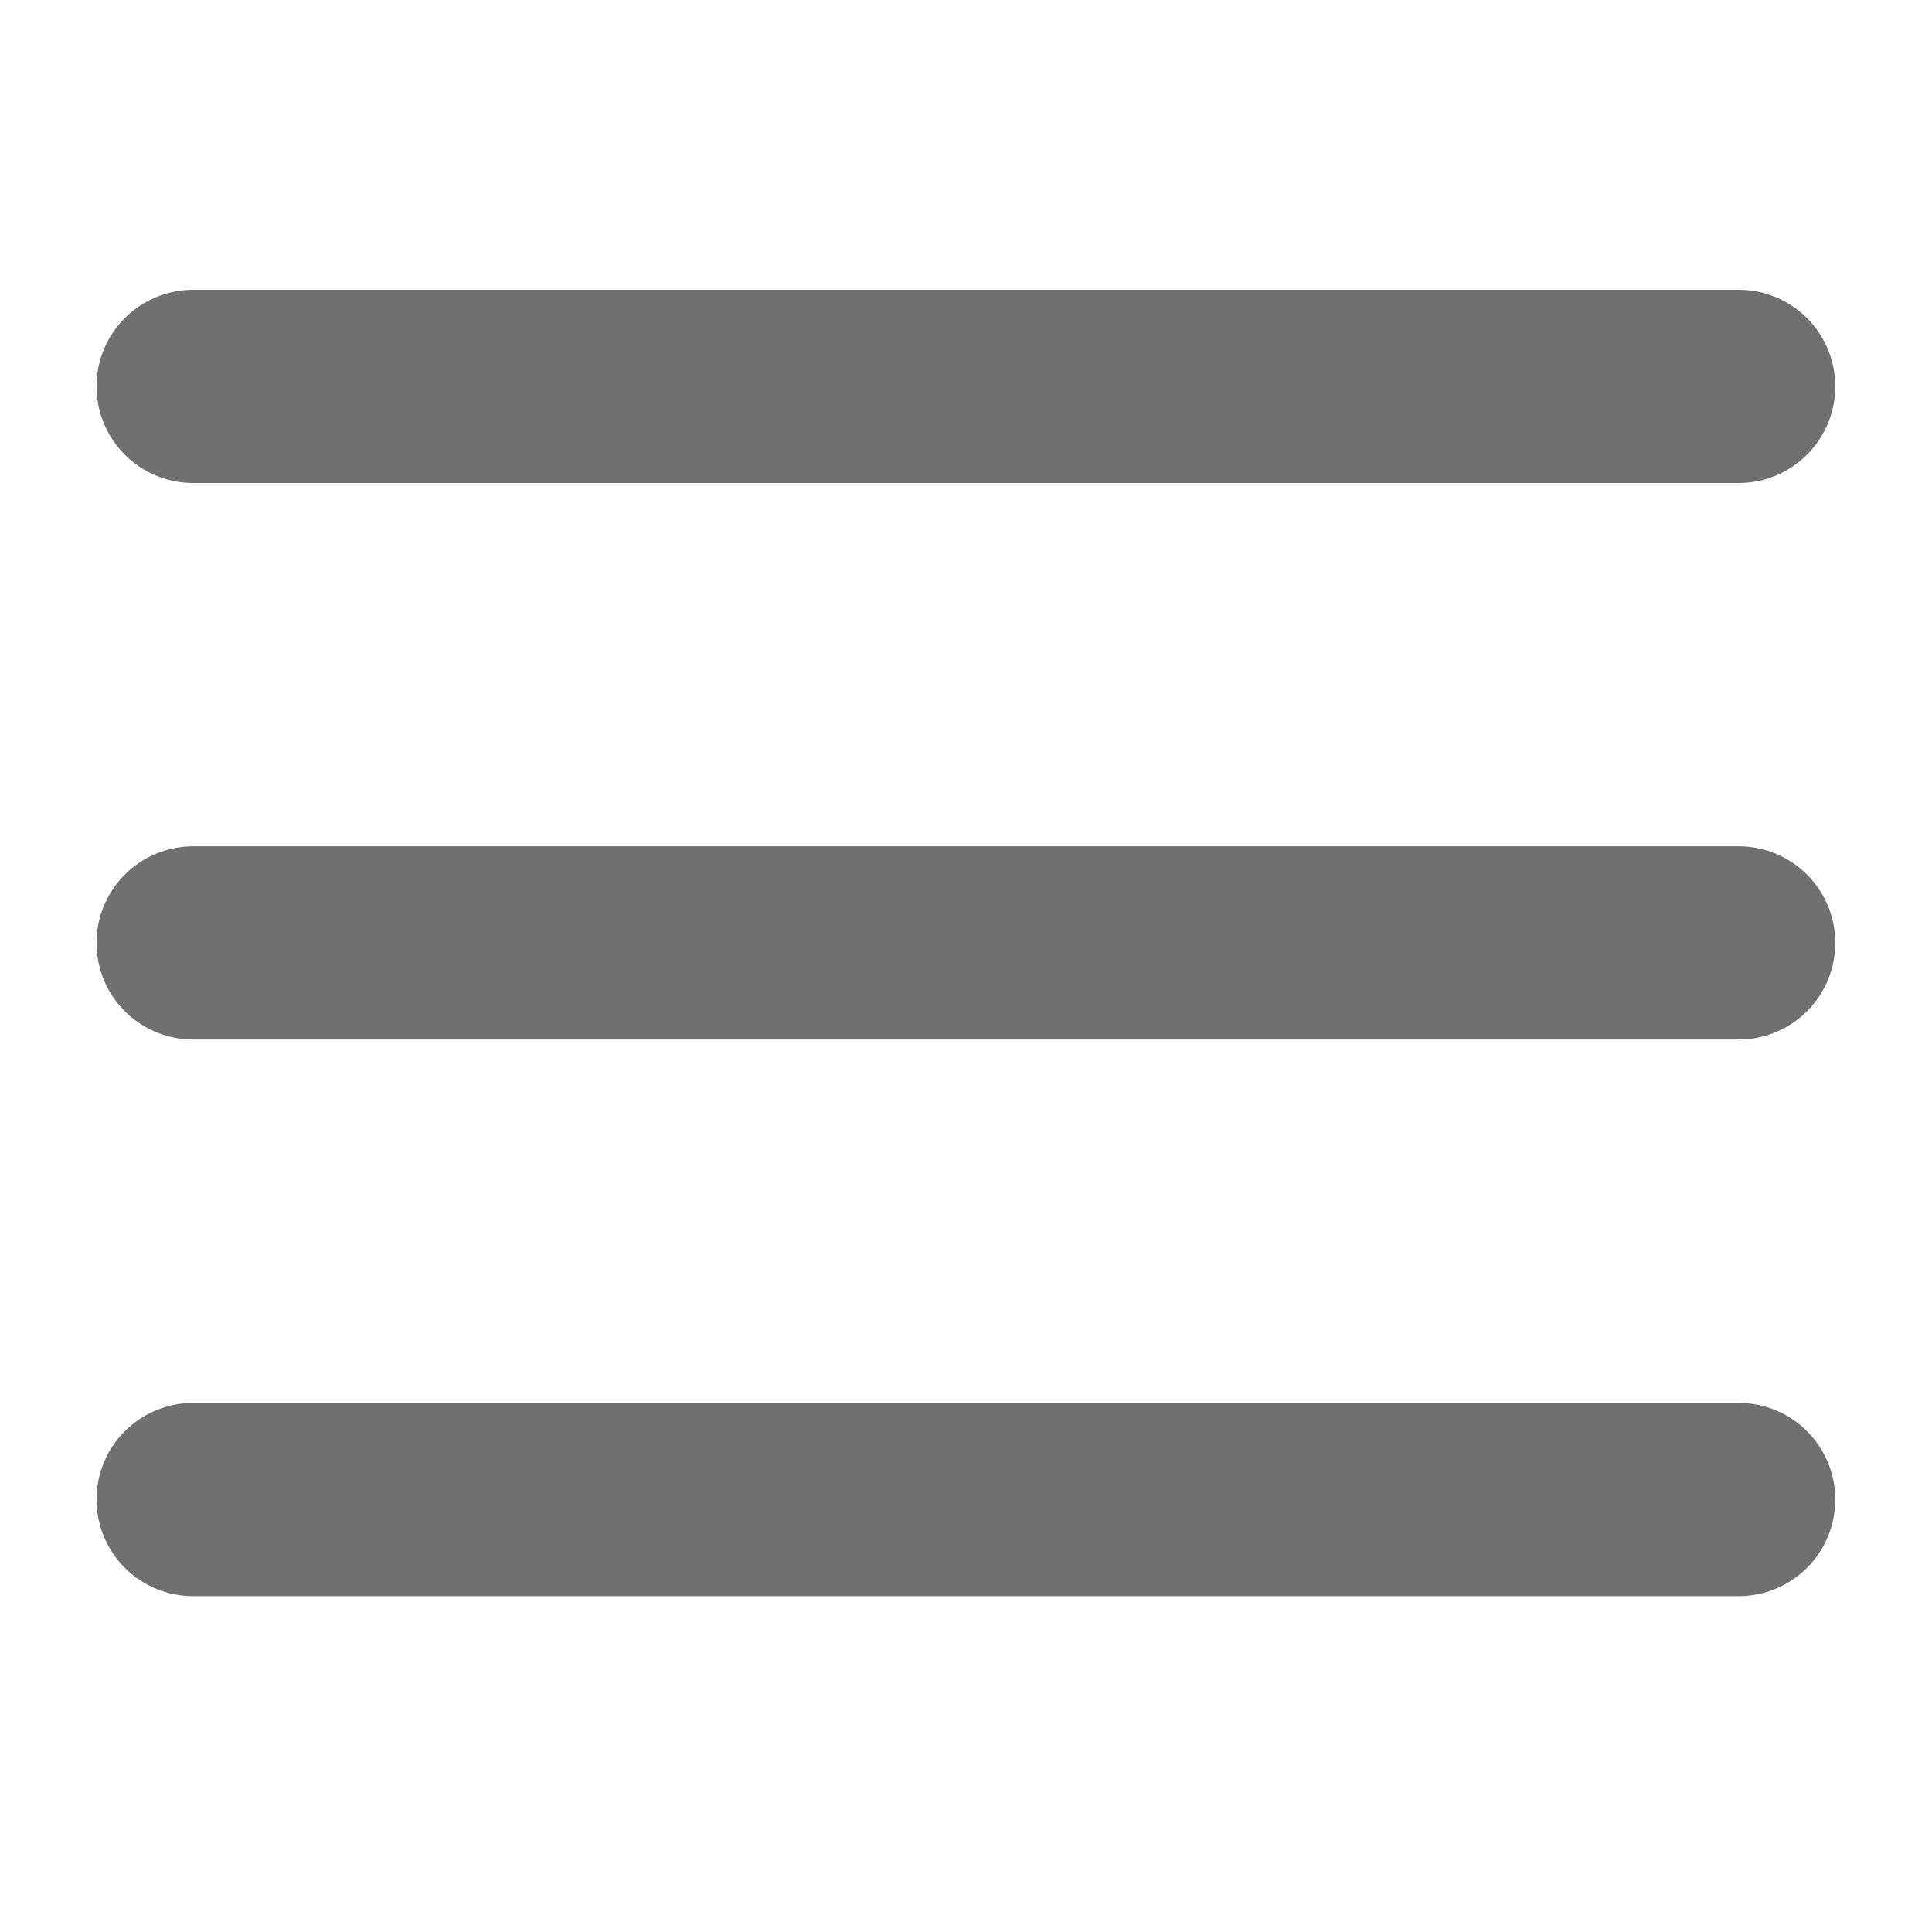
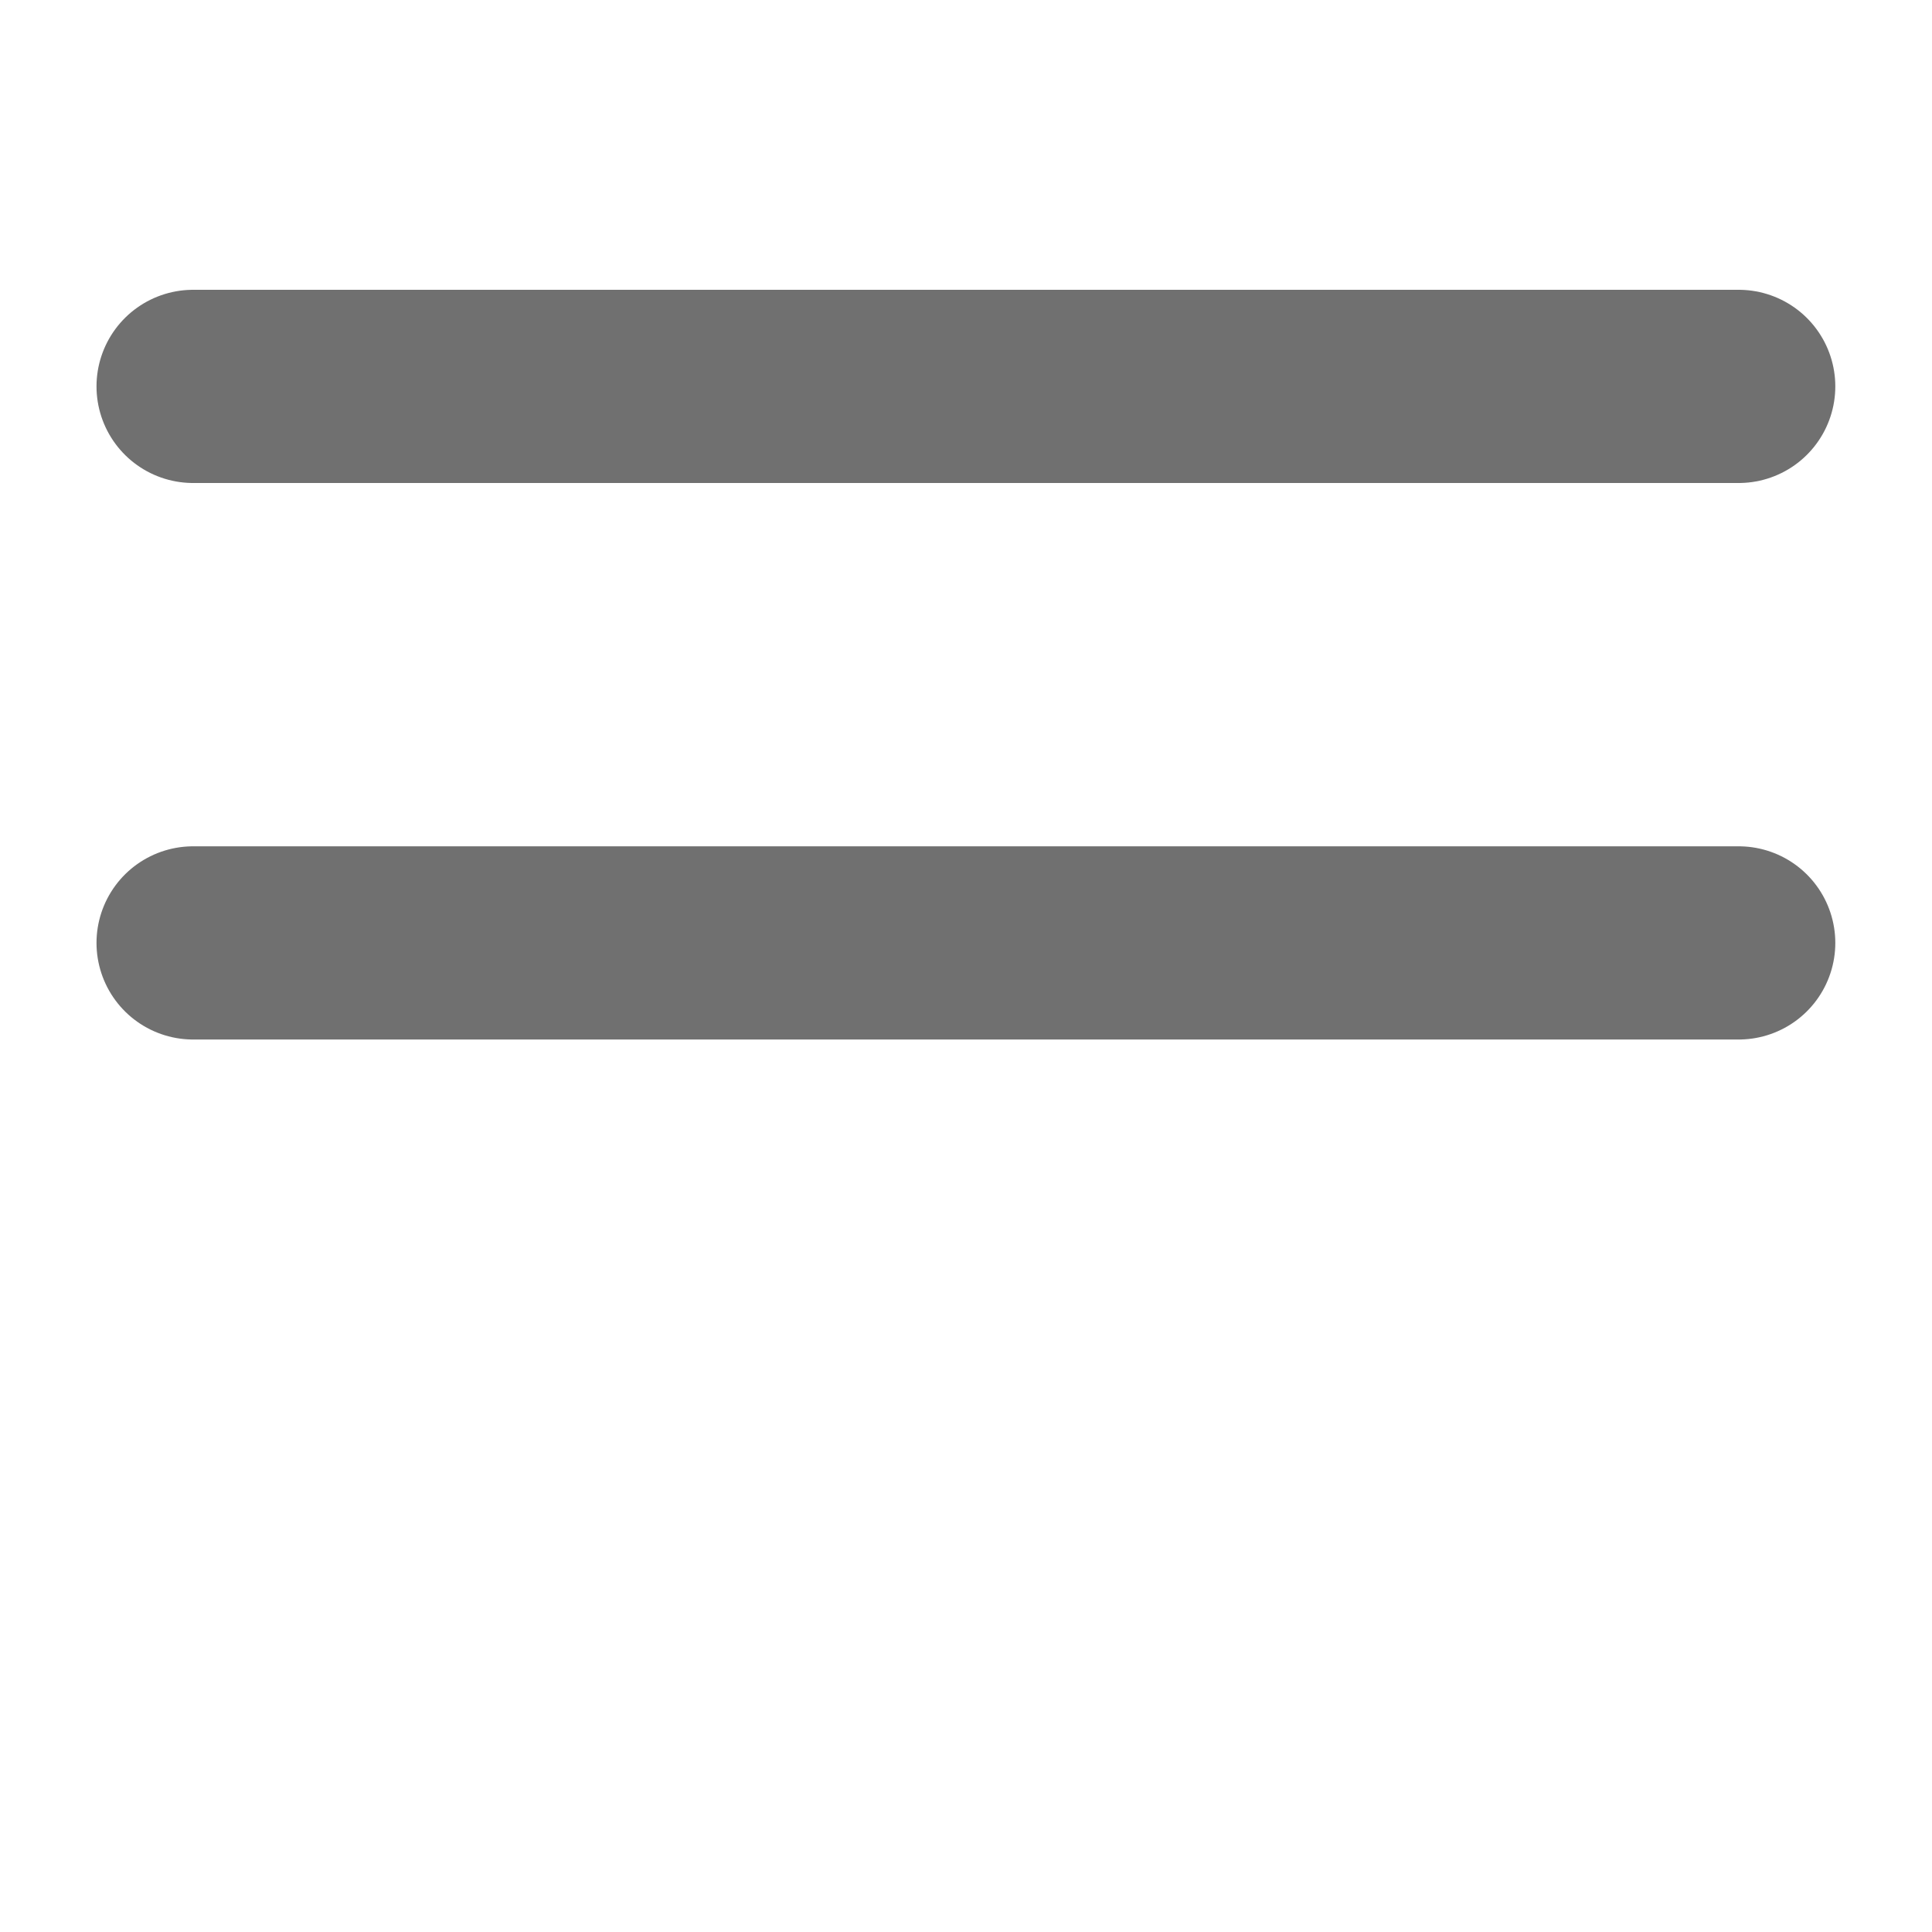
<svg xmlns="http://www.w3.org/2000/svg" width="20" height="20" viewBox="0 0 20 20">
  <defs>
    <style>
      .cls-1 {
        fill: #fff;
      }

      .cls-1, .cls-3 {
        stroke: #707070;
      }

      .cls-2 {
        clip-path: url(#clip-path);
      }

      .cls-3 {
        fill: none;
        stroke-linecap: round;
        stroke-width: 2px;
      }
    </style>
    <clipPath id="clip-path">
      <rect id="矩形_323" data-name="矩形 323" class="cls-1" width="20" height="20" transform="translate(339.894 38)" />
    </clipPath>
  </defs>
  <g id="蒙版组_32" data-name="蒙版组 32" class="cls-2" transform="translate(-339.894 -38)">
    <line id="直线_230" data-name="直线 230" class="cls-3" x2="16" transform="translate(341.893 42)" />
    <line id="直线_231" data-name="直线 231" class="cls-3" x2="16" transform="translate(341.893 47.761)" />
-     <line id="直线_232" data-name="直线 232" class="cls-3" x2="16" transform="translate(341.893 53.523)" />
  </g>
</svg>